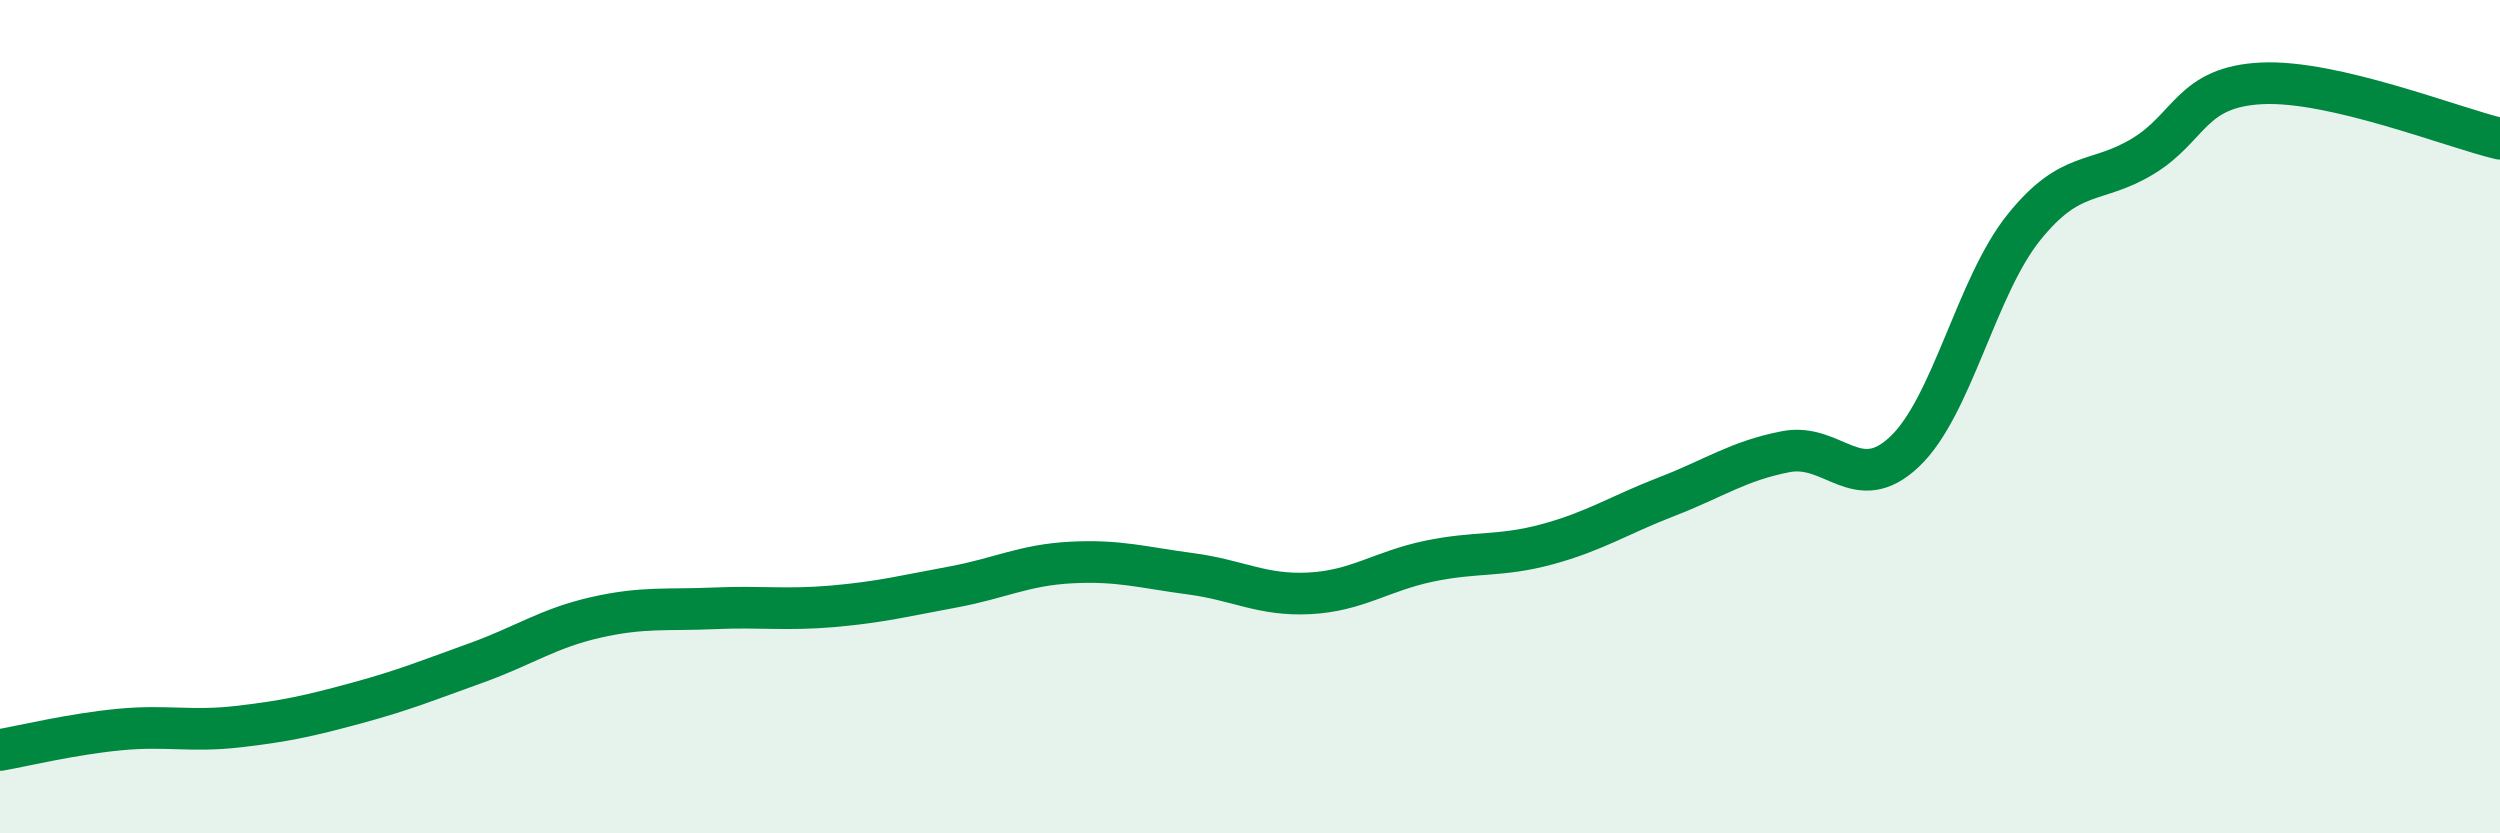
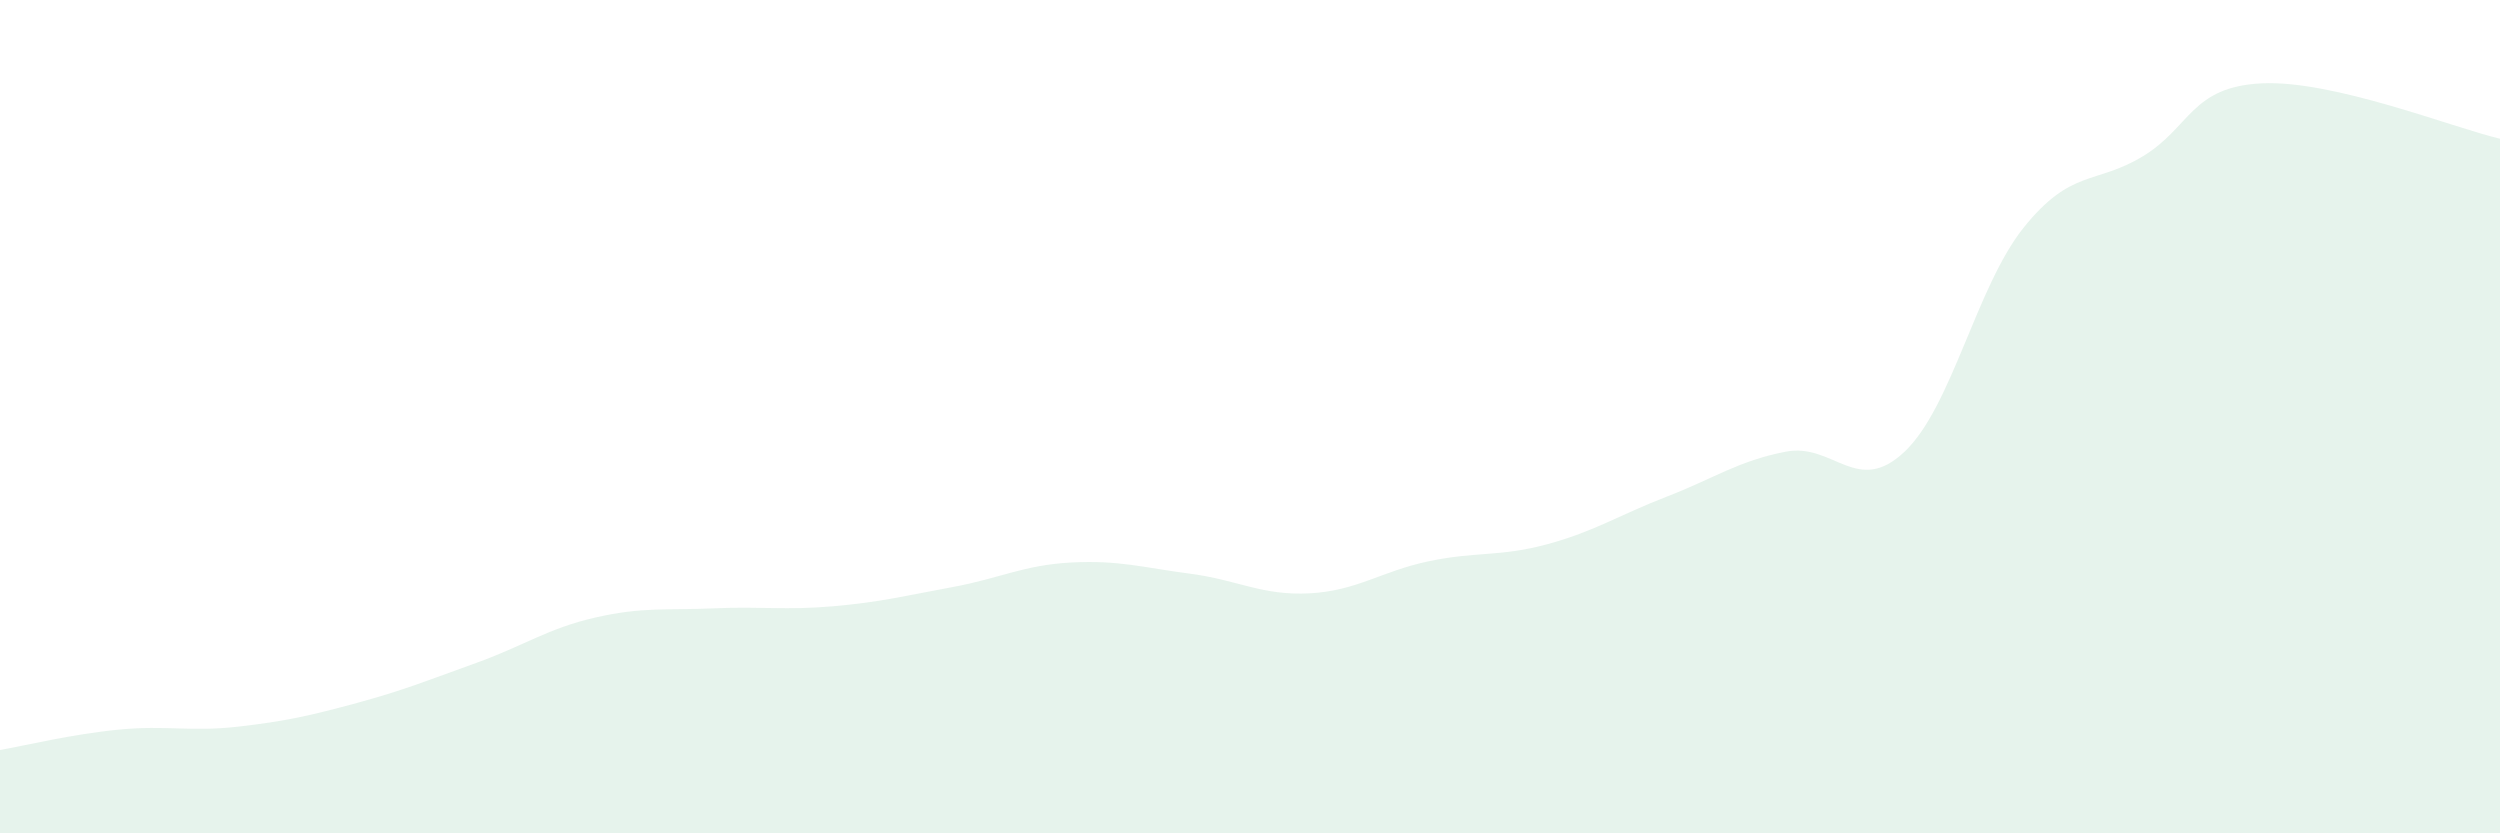
<svg xmlns="http://www.w3.org/2000/svg" width="60" height="20" viewBox="0 0 60 20">
  <path d="M 0,18 C 0.57,17.9 1.72,17.62 2.86,17.51 C 4,17.4 4.57,17.57 5.71,17.44 C 6.85,17.31 7.43,17.18 8.57,16.87 C 9.71,16.56 10.29,16.32 11.43,15.91 C 12.57,15.5 13.15,15.08 14.29,14.82 C 15.43,14.56 16,14.65 17.14,14.6 C 18.28,14.55 18.86,14.65 20,14.55 C 21.14,14.45 21.72,14.3 22.86,14.09 C 24,13.88 24.57,13.56 25.71,13.5 C 26.85,13.44 27.43,13.62 28.57,13.77 C 29.71,13.92 30.29,14.3 31.43,14.24 C 32.57,14.18 33.15,13.71 34.29,13.47 C 35.43,13.23 36,13.37 37.14,13.06 C 38.28,12.75 38.86,12.36 40,11.92 C 41.14,11.48 41.72,11.06 42.86,10.84 C 44,10.62 44.57,11.92 45.71,10.84 C 46.85,9.76 47.43,6.88 48.57,5.46 C 49.71,4.04 50.29,4.44 51.43,3.75 C 52.57,3.06 52.58,2.08 54.29,2 C 56,1.92 58.86,3.06 60,3.33L60 20L0 20Z" fill="#008740" opacity="0.1" stroke-linecap="round" stroke-linejoin="round" />
-   <path d="M 0,18 C 0.57,17.9 1.72,17.62 2.86,17.51 C 4,17.4 4.57,17.57 5.71,17.44 C 6.85,17.31 7.43,17.18 8.57,16.87 C 9.71,16.56 10.29,16.32 11.43,15.91 C 12.57,15.5 13.15,15.08 14.29,14.82 C 15.43,14.56 16,14.65 17.14,14.6 C 18.28,14.55 18.86,14.65 20,14.55 C 21.14,14.45 21.72,14.3 22.86,14.09 C 24,13.88 24.57,13.56 25.71,13.5 C 26.85,13.44 27.43,13.62 28.57,13.77 C 29.71,13.92 30.29,14.3 31.43,14.24 C 32.57,14.18 33.15,13.71 34.29,13.47 C 35.43,13.23 36,13.37 37.14,13.06 C 38.28,12.75 38.86,12.36 40,11.92 C 41.14,11.48 41.72,11.06 42.86,10.84 C 44,10.62 44.57,11.92 45.71,10.84 C 46.85,9.76 47.43,6.88 48.57,5.46 C 49.71,4.04 50.29,4.44 51.43,3.75 C 52.57,3.06 52.58,2.08 54.29,2 C 56,1.92 58.86,3.06 60,3.33" stroke="#008740" stroke-width="1" fill="none" stroke-linecap="round" stroke-linejoin="round" />
</svg>